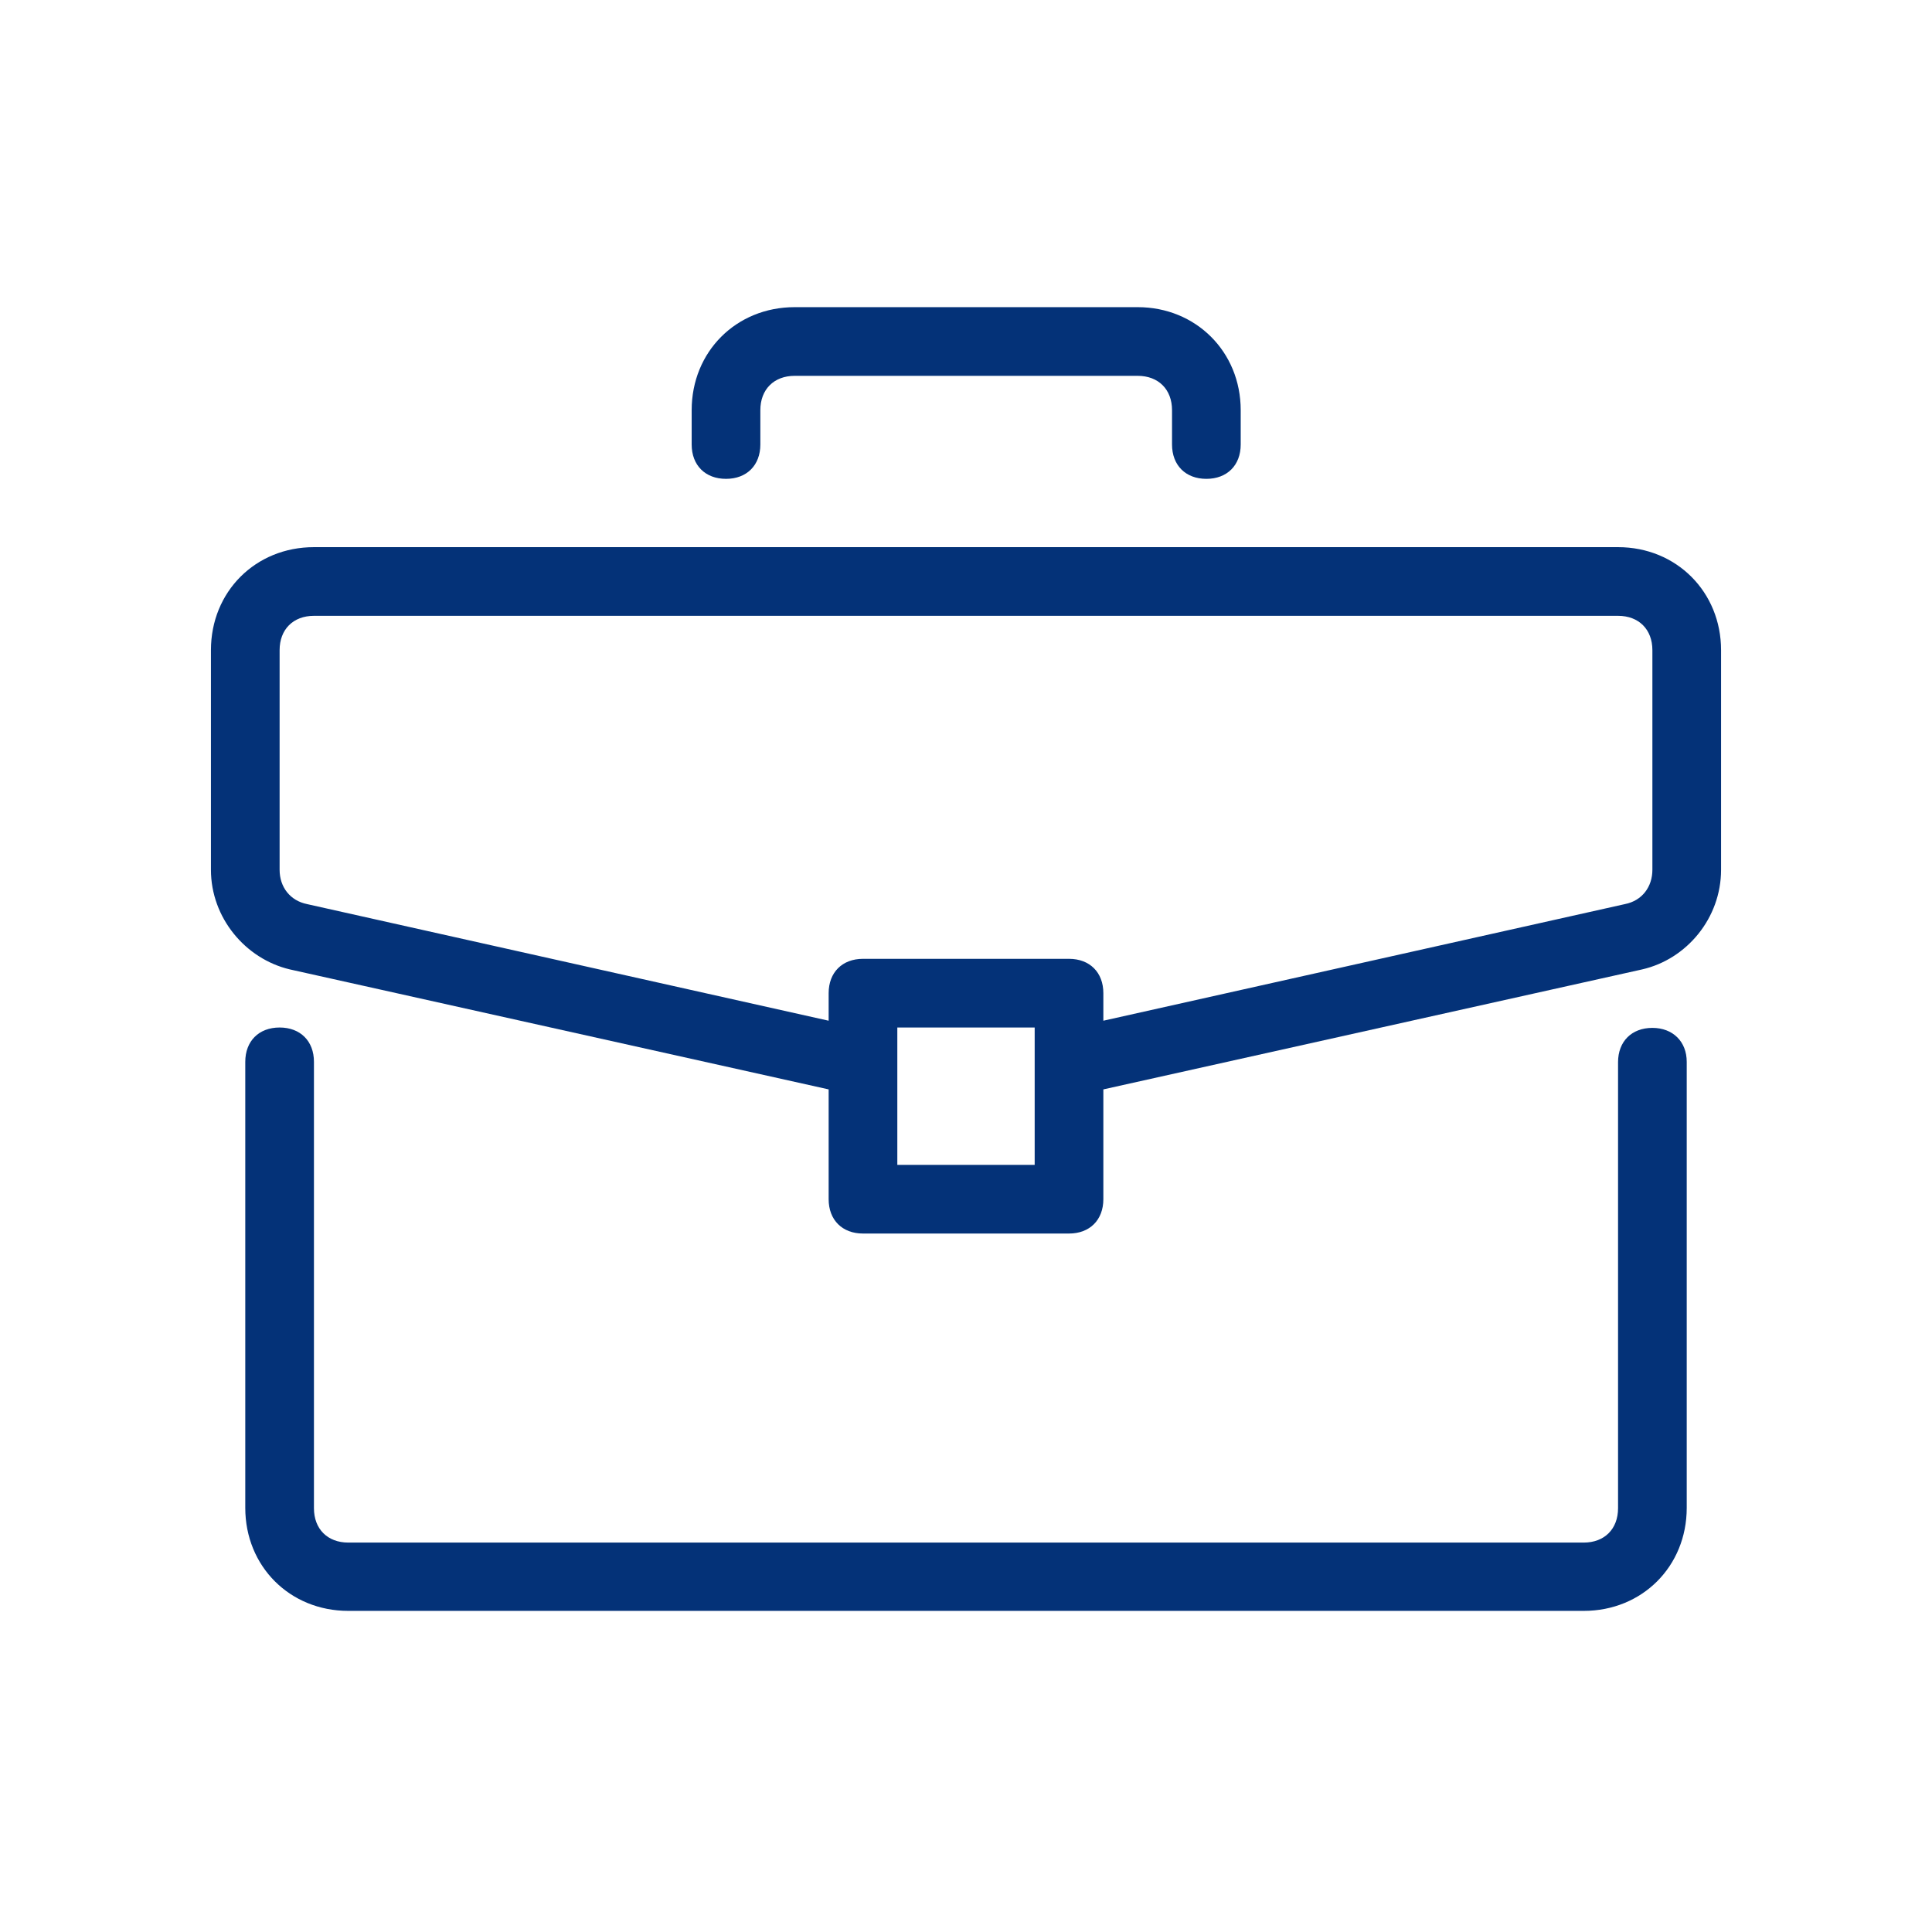
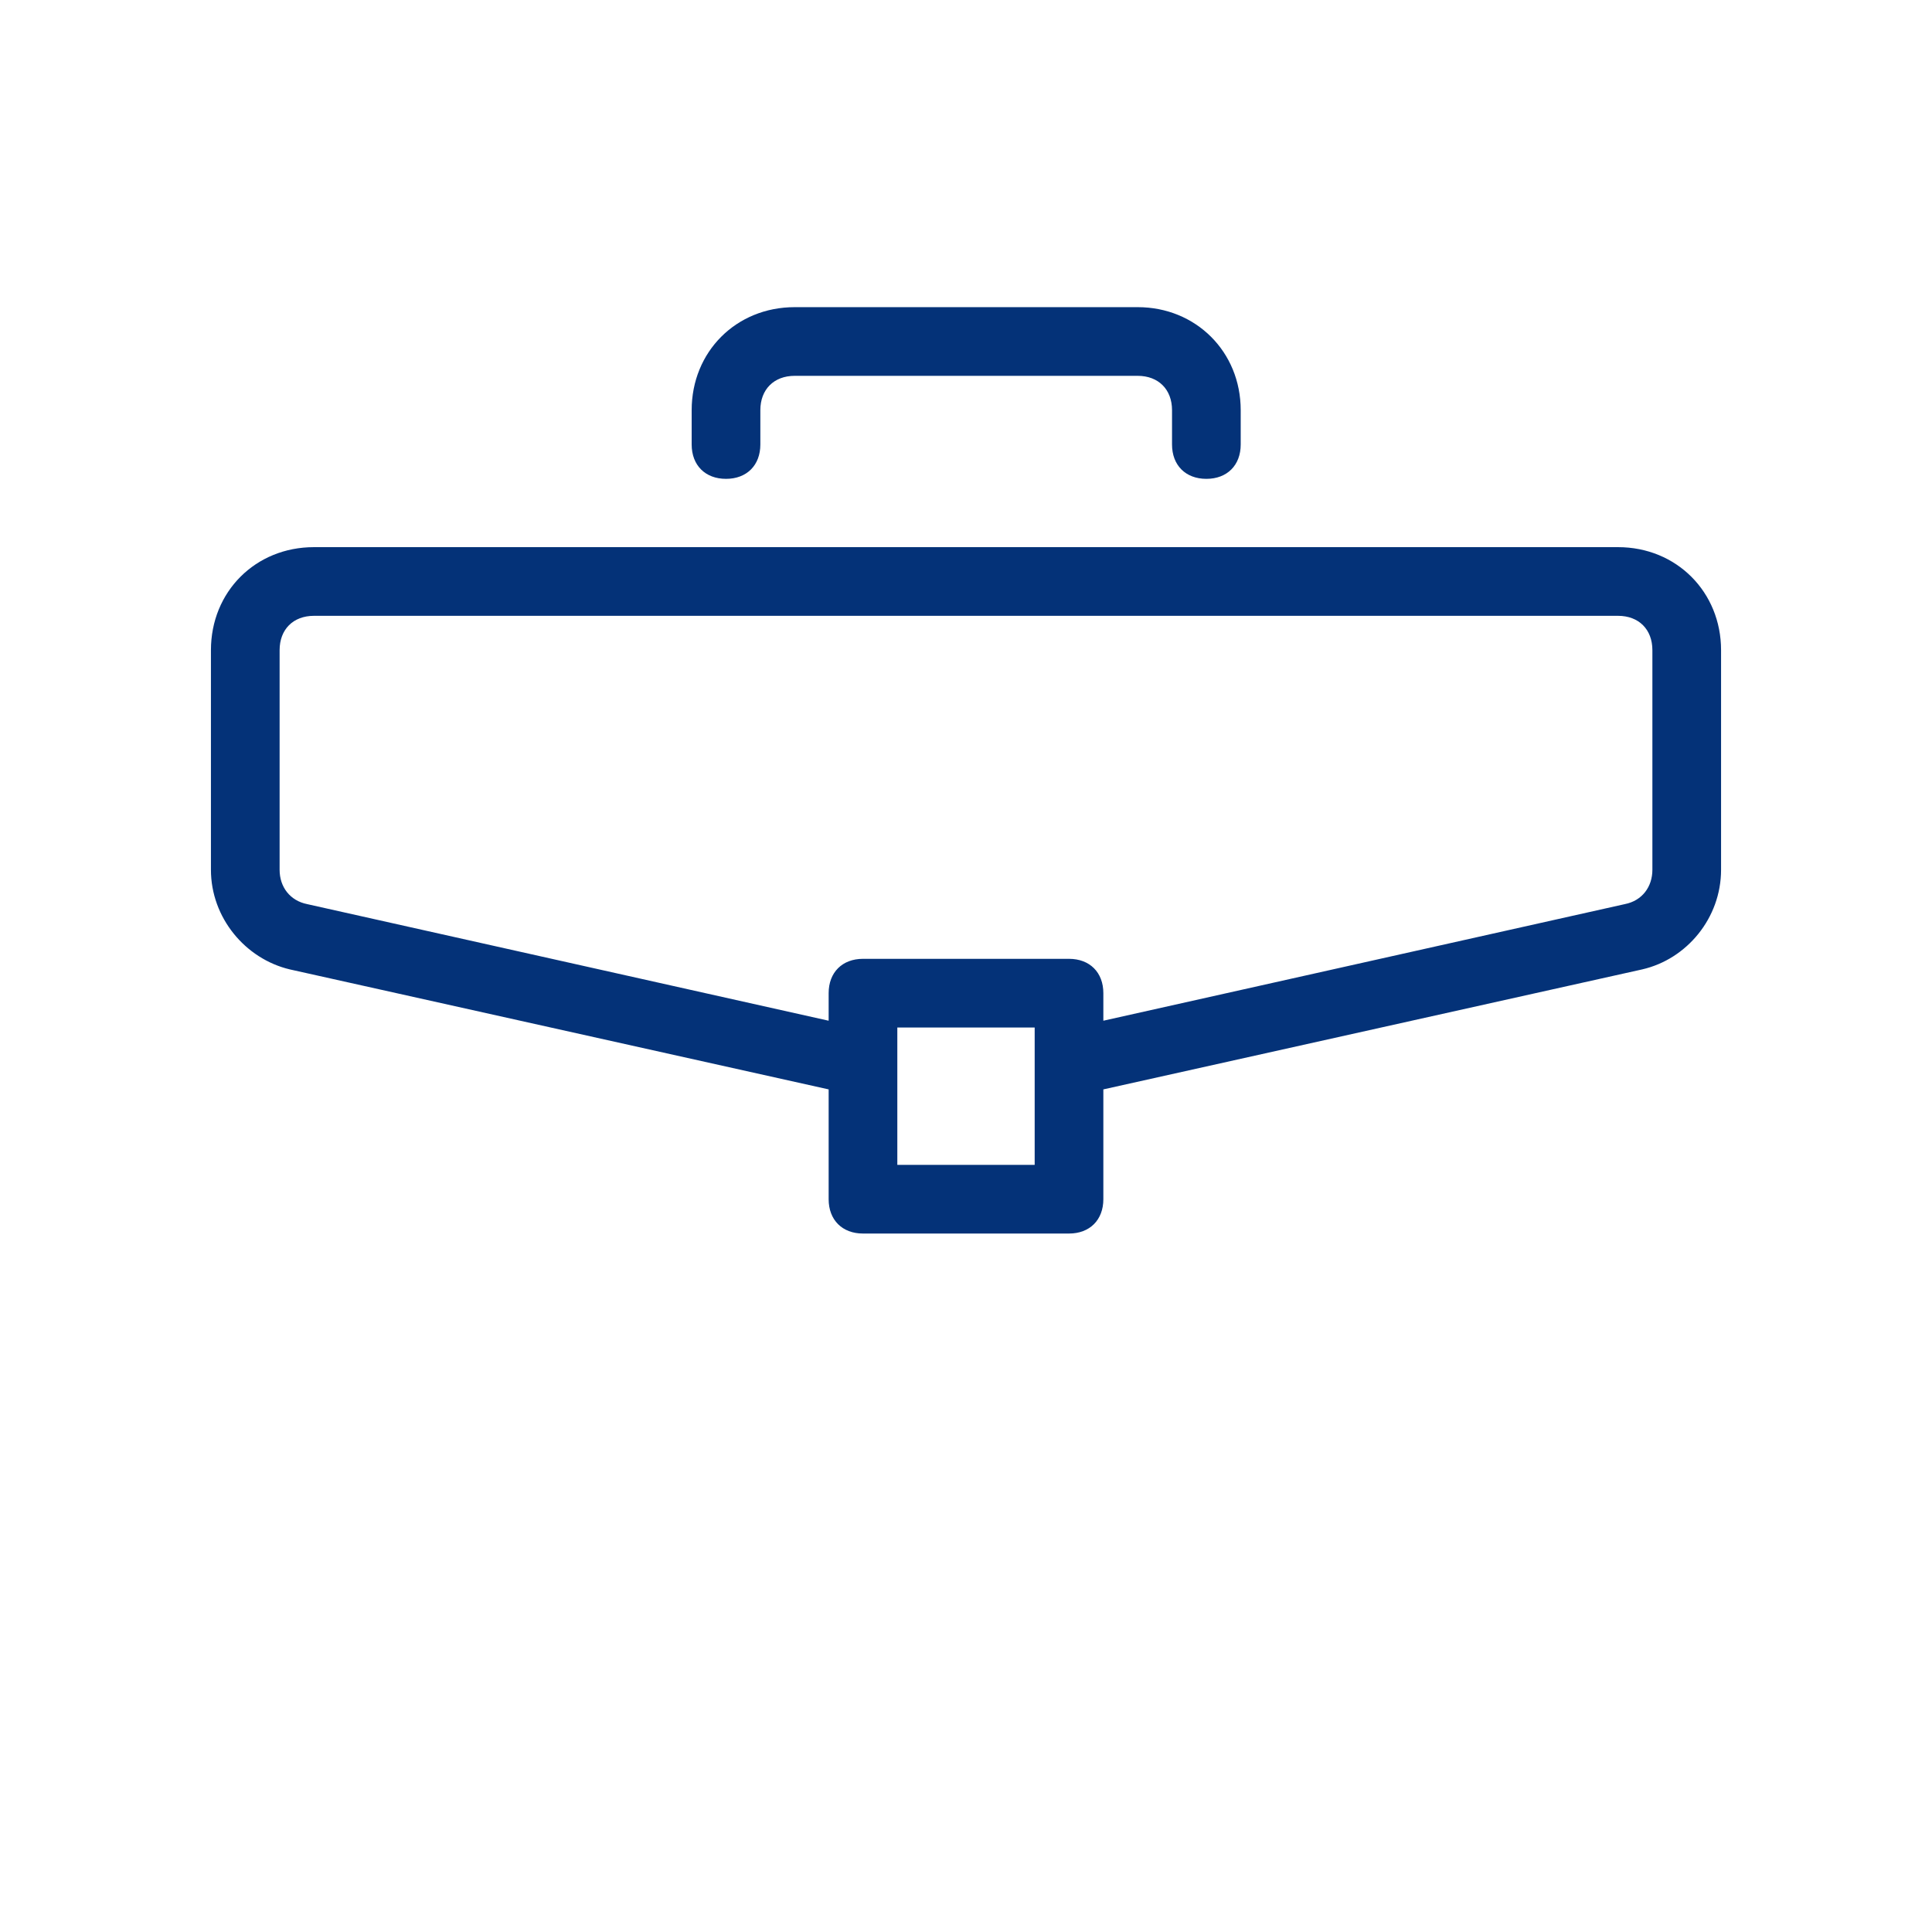
<svg xmlns="http://www.w3.org/2000/svg" version="1.1" id="Layer_1" x="0px" y="0px" viewBox="0 0 512 512" style="enable-background:new 0 0 512 512;" xml:space="preserve">
  <style type="text/css">
	.st0{fill:#043278;}
</style>
  <g>
-     <path class="st0" d="M437.9,272.4c-5.5,0-9.1,3.6-9.1,9.1v118.2c0,5.5-3.6,9.1-9.1,9.1H92.3c-5.5,0-9.1-3.6-9.1-9.1V281.4   c0-5.5-3.6-9.1-9.1-9.1c-5.5,0-9.1,3.6-9.1,9.1v118.2c0,15.5,11.8,27.3,27.3,27.3h327.4c15.5,0,27.3-11.8,27.3-27.3V281.4   C447,276,443.3,272.4,437.9,272.4z" />
    <path class="st0" d="M428.8,145H83.2c-15.5,0-27.3,11.8-27.3,27.3v58.2c0,12.7,9.1,23.6,20.9,26.4l142.8,31.8v29.1   c0,5.5,3.6,9.1,9.1,9.1h54.6c5.5,0,9.1-3.6,9.1-9.1v-29.1l142.8-31.8c11.8-2.7,20.9-13.6,20.9-26.4v-58.2   C456.1,156.9,444.3,145,428.8,145z M274.2,308.7h-36.4v-36.4h36.4V308.7z M437.9,230.5c0,4.5-2.7,8.2-7.3,9.1l-138.2,30.9v-7.3   c0-5.5-3.6-9.1-9.1-9.1h-54.6c-5.5,0-9.1,3.6-9.1,9.1v7.3L81.4,239.6c-4.5-0.9-7.3-4.5-7.3-9.1v-58.2c0-5.5,3.6-9.1,9.1-9.1h345.6   c5.5,0,9.1,3.6,9.1,9.1V230.5L437.9,230.5z M301.5,81.4h-90.9c-15.5,0-27.3,11.8-27.3,27.3v9.1c0,5.5,3.6,9.1,9.1,9.1   s9.1-3.6,9.1-9.1v-9.1c0-5.5,3.6-9.1,9.1-9.1h90.9c5.5,0,9.1,3.6,9.1,9.1v9.1c0,5.5,3.6,9.1,9.1,9.1c5.5,0,9.1-3.6,9.1-9.1v-9.1   C328.8,93.2,316.9,81.4,301.5,81.4L301.5,81.4z" />
  </g>
</svg>